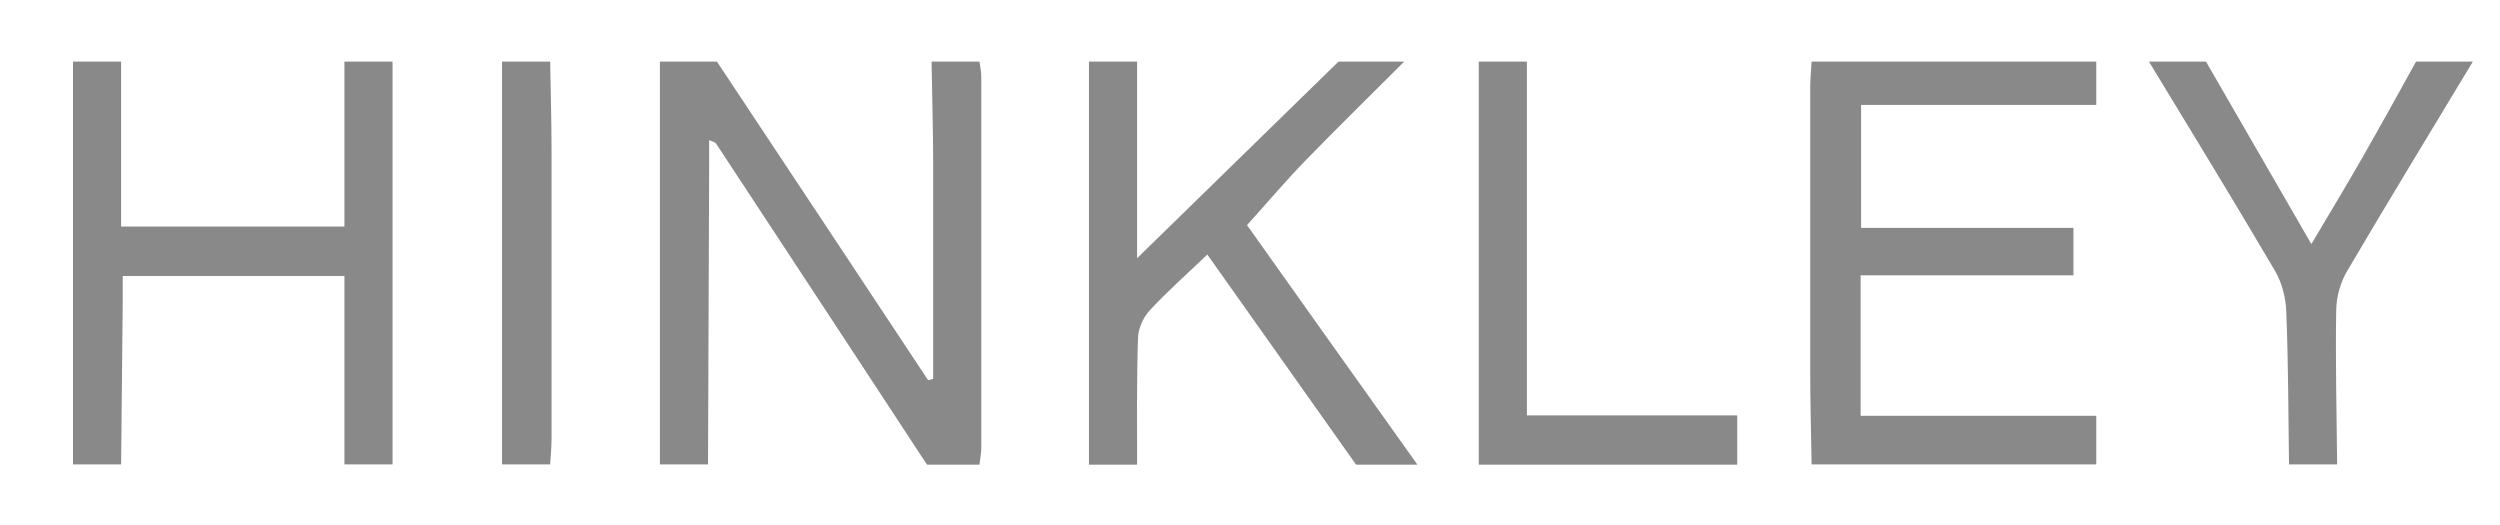
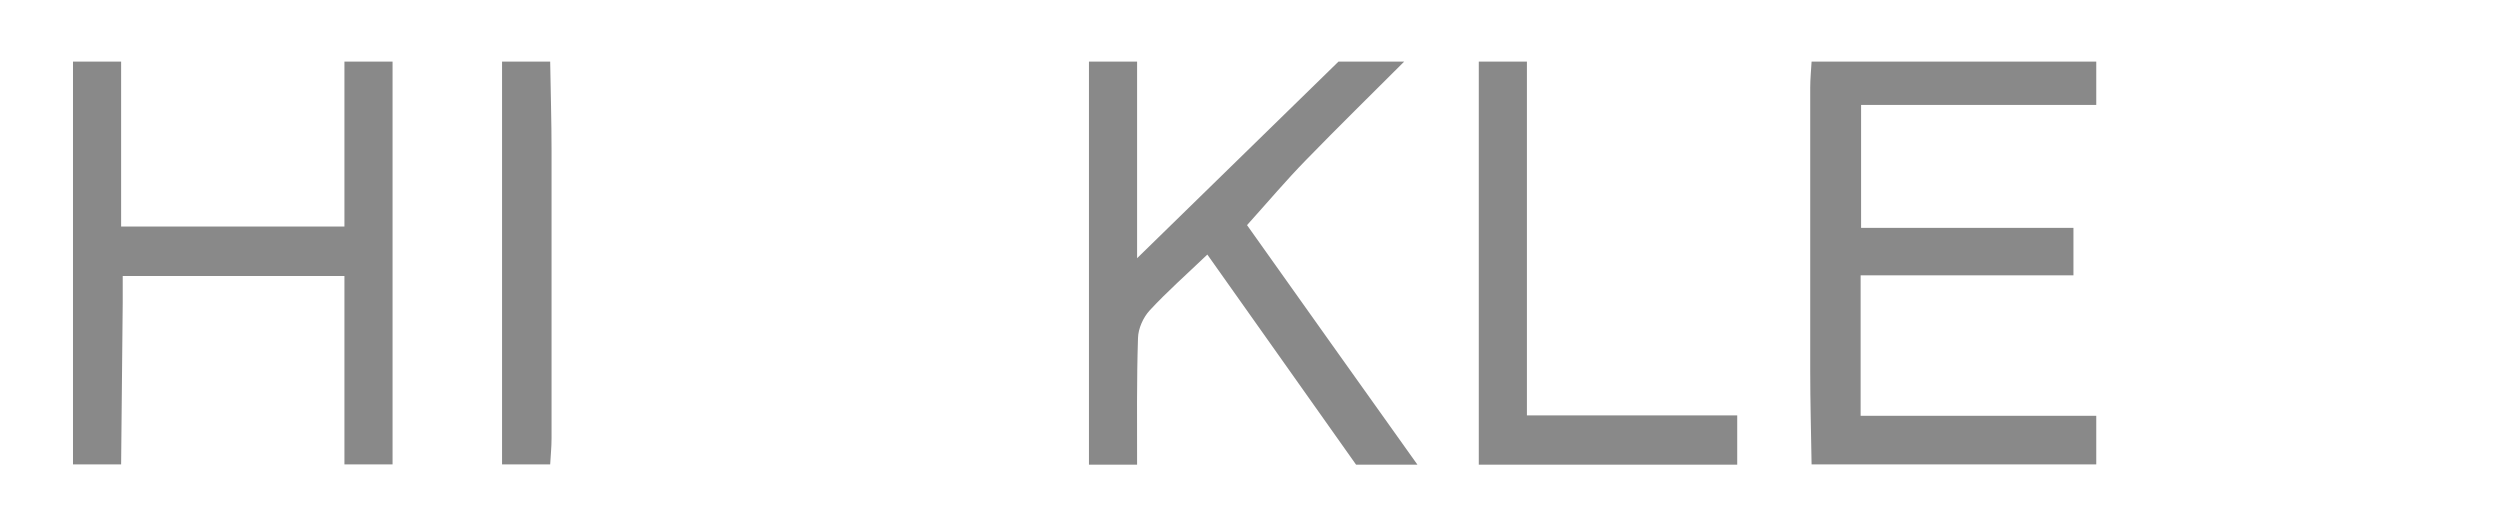
<svg xmlns="http://www.w3.org/2000/svg" id="Layer_1" data-name="Layer 1" version="1.1" viewBox="0 0 1096 230">
  <defs>
    <style>
      .cls-1 {
        fill: #898989;
        stroke-width: 0px;
      }
    </style>
  </defs>
-   <path class="cls-1" d="M408.3,27h21.1c.3,2.2.8,4.4.8,6.6,0,54.2,0,108.3,0,162.5,0,2.5-.5,5-.8,7.6h-23c-30.8-46.9-61.6-93.9-92.5-140.8-.4-.6-1.4-.7-3-1.5,0,4.1,0,7.6,0,11-.2,43.7-.3,87.5-.5,131.2h-21.1V27c8.3,0,16.6,0,25,0,30.9,46.6,61.8,93.1,92.6,139.7.7-.2,1.5-.4,2.2-.6,0-3.3,0-6.7,0-10,0-28.1,0-56.1,0-84.2,0-15-.5-29.9-.7-44.9Z" />
  <path class="cls-1" d="M794.2,203.6c-.2-13.7-.6-27.4-.6-41,0-41.4,0-82.8,0-124.2,0-3.8.4-7.6.6-11.4,41.6,0,83.2,0,124.8,0v19h-103.1v53.9h93.1v20.8h-93.3v61.6h103.3v21.3h-124.8Z" />
  <path class="cls-1" d="M172.1,203.6h-21.1v-82.6H53.8c0,4.3,0,8.1,0,11.8-.2,23.6-.5,47.2-.7,70.8h-21.1V27h21.1v72.3h97.9V27h21.1v176.6Z" />
  <path class="cls-1" d="M615.6,27c-14.4,14.4-28.9,28.6-43.1,43.2-8.7,8.9-16.7,18.4-25.8,28.5,24,33.8,49.3,69.4,74.7,105h-26.9c-21.6-30.6-43.3-61.1-65.2-92.1-9.2,8.8-17.6,16.2-25.2,24.4-2.9,3.1-5.1,8-5.2,12.2-.6,18.5-.4,37-.4,55.5h-21.1V27h21.1v86.2c30.9-30.2,59.6-58.2,88.3-86.2,9.6,0,19.2,0,28.8,0Z" />
-   <path class="cls-1" d="M1084.1,27c-18.4,30.6-37,61-55.1,91.8-2.9,4.9-4.7,11.2-4.8,16.9-.4,22.6.2,45.3.4,67.9h-21.1c-.3-22.3-.3-44.7-1.2-67-.2-6-1.9-12.7-4.9-17.8-18.1-30.8-36.8-61.3-55.3-91.8,8.3,0,16.6,0,25,0,15.2,26.3,30.4,52.6,46.2,80,8.1-13.7,15.4-25.7,22.3-37.8,8-14,15.8-28.1,23.6-42.2,8.3,0,16.6,0,25,0Z" />
  <path class="cls-1" d="M648.3,203.6V27h21.1v155.1h92.2v21.6h-113.3Z" />
  <path class="cls-1" d="M241.2,27c.2,13,.6,26.1.6,39.1,0,42,0,84.1,0,126.1,0,3.8-.4,7.6-.6,11.4h-21.1V27h21.1Z" />
</svg>